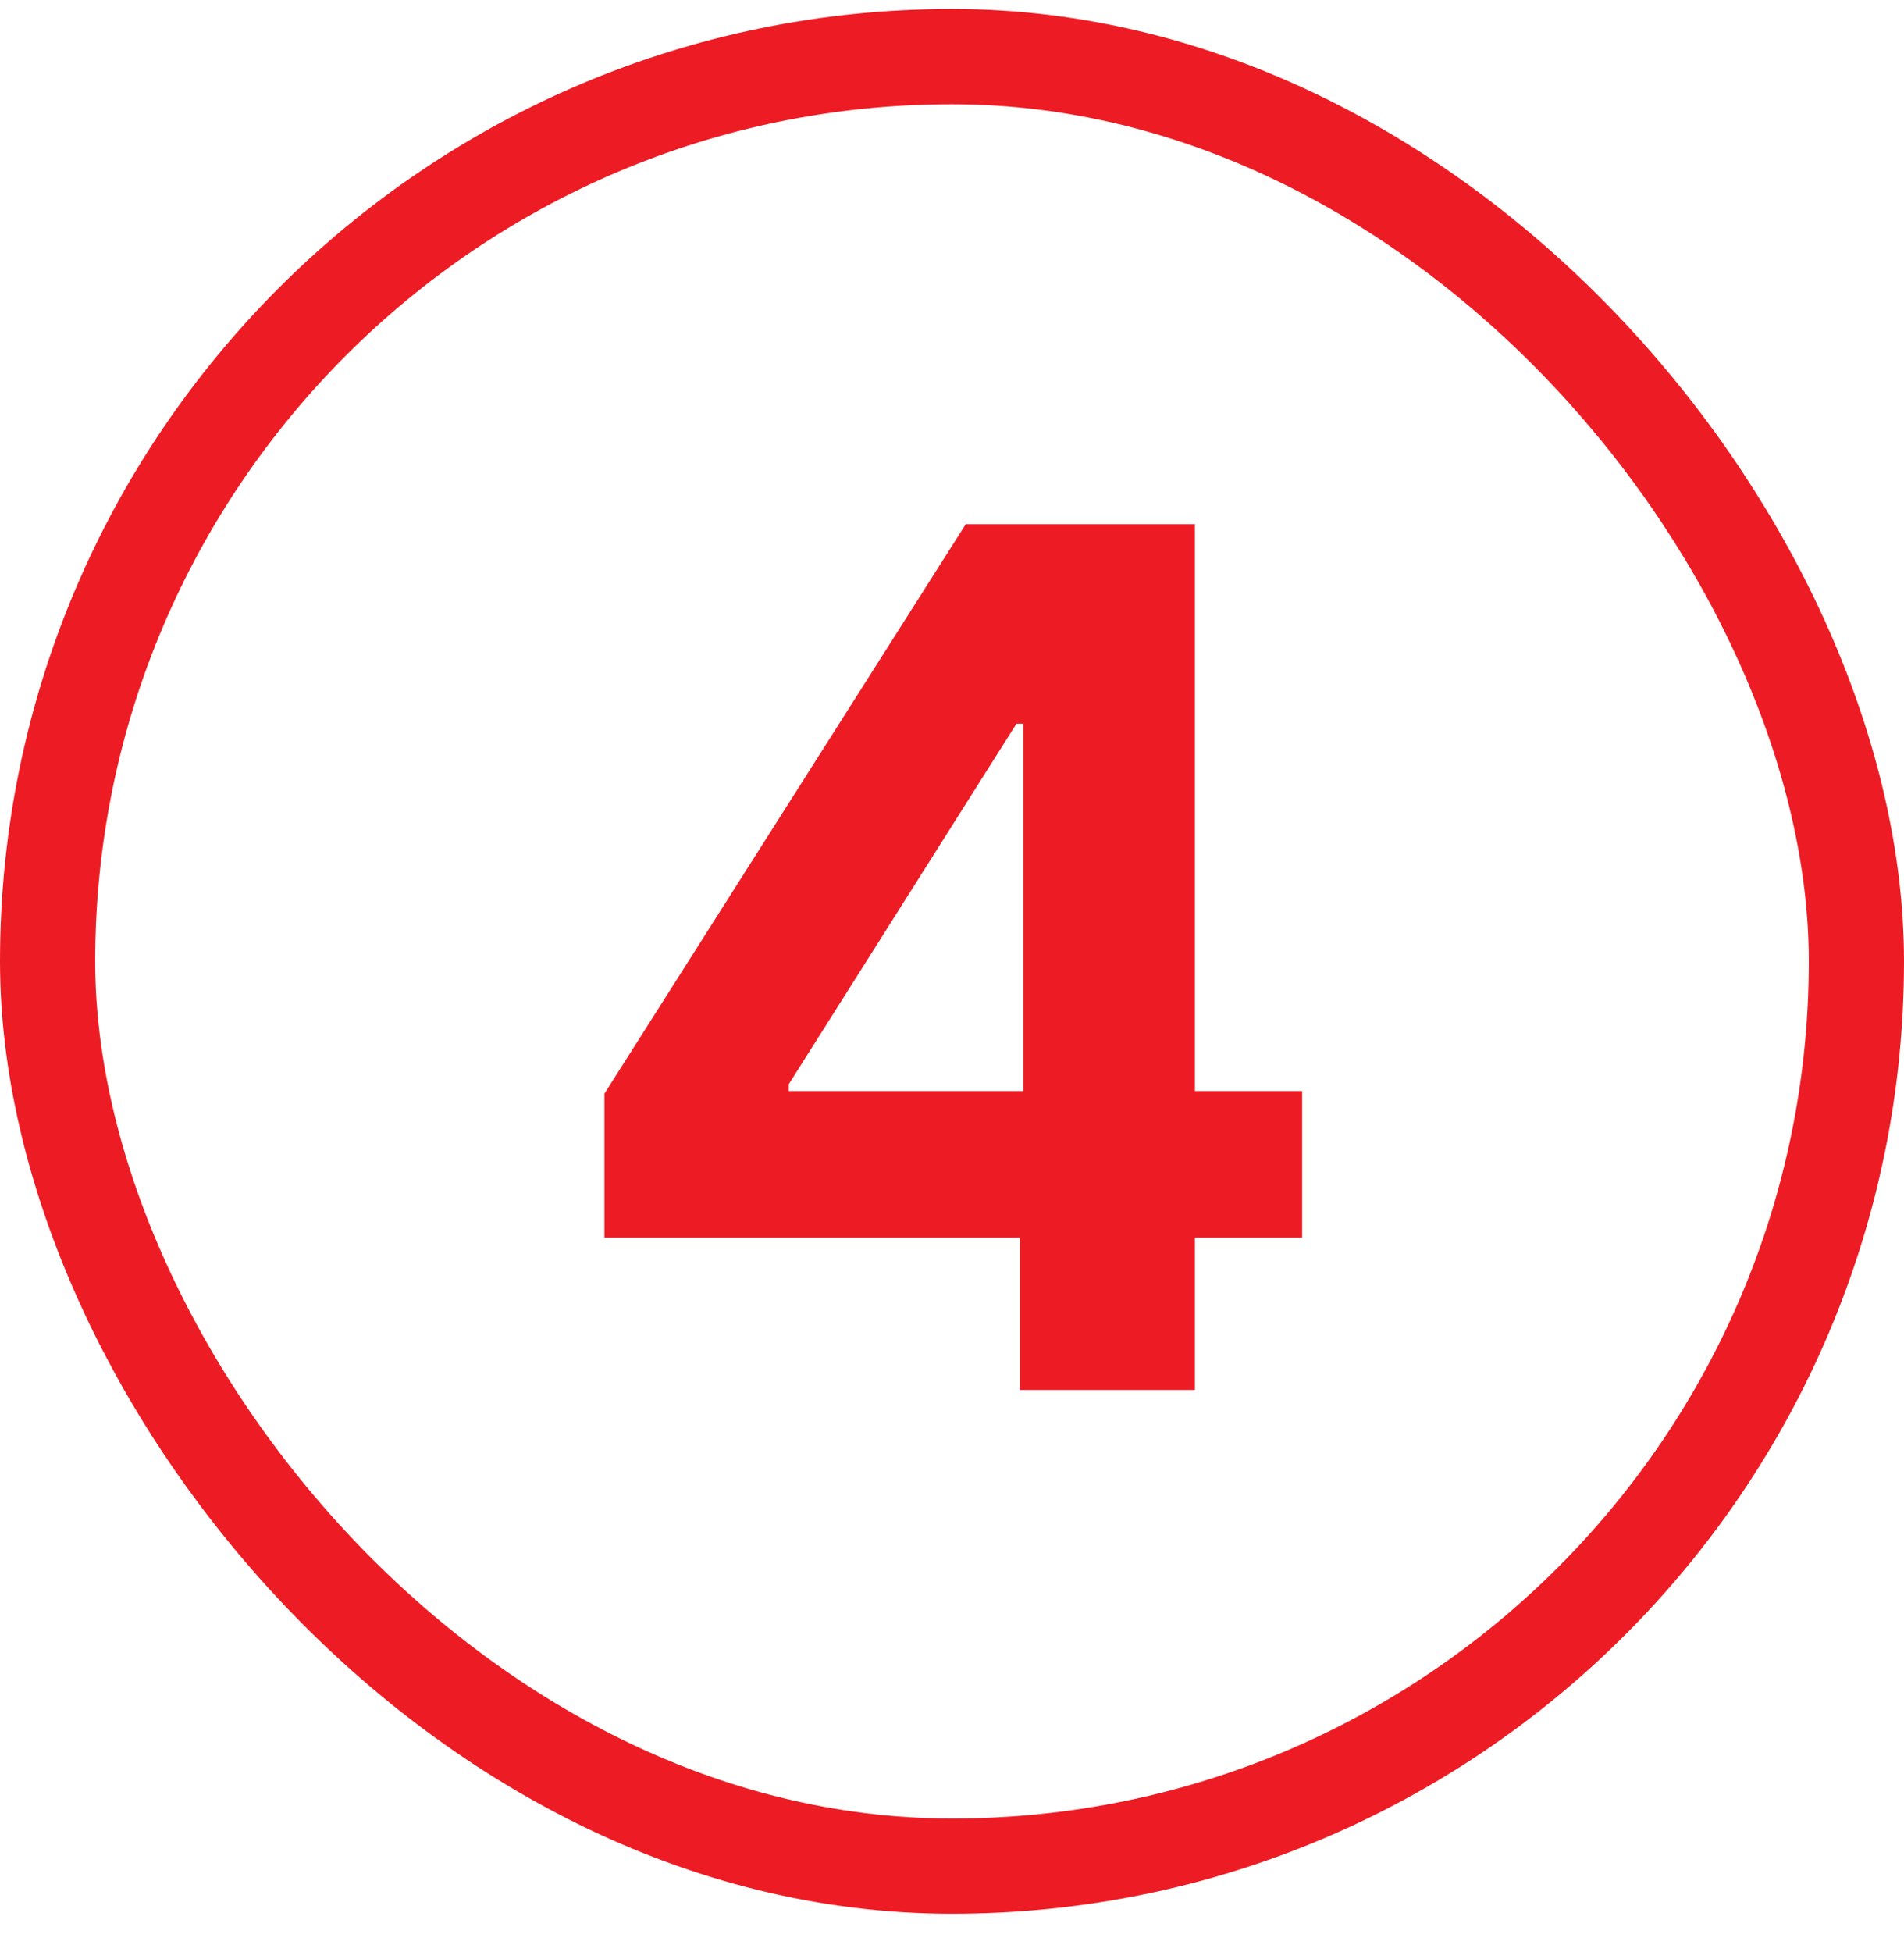
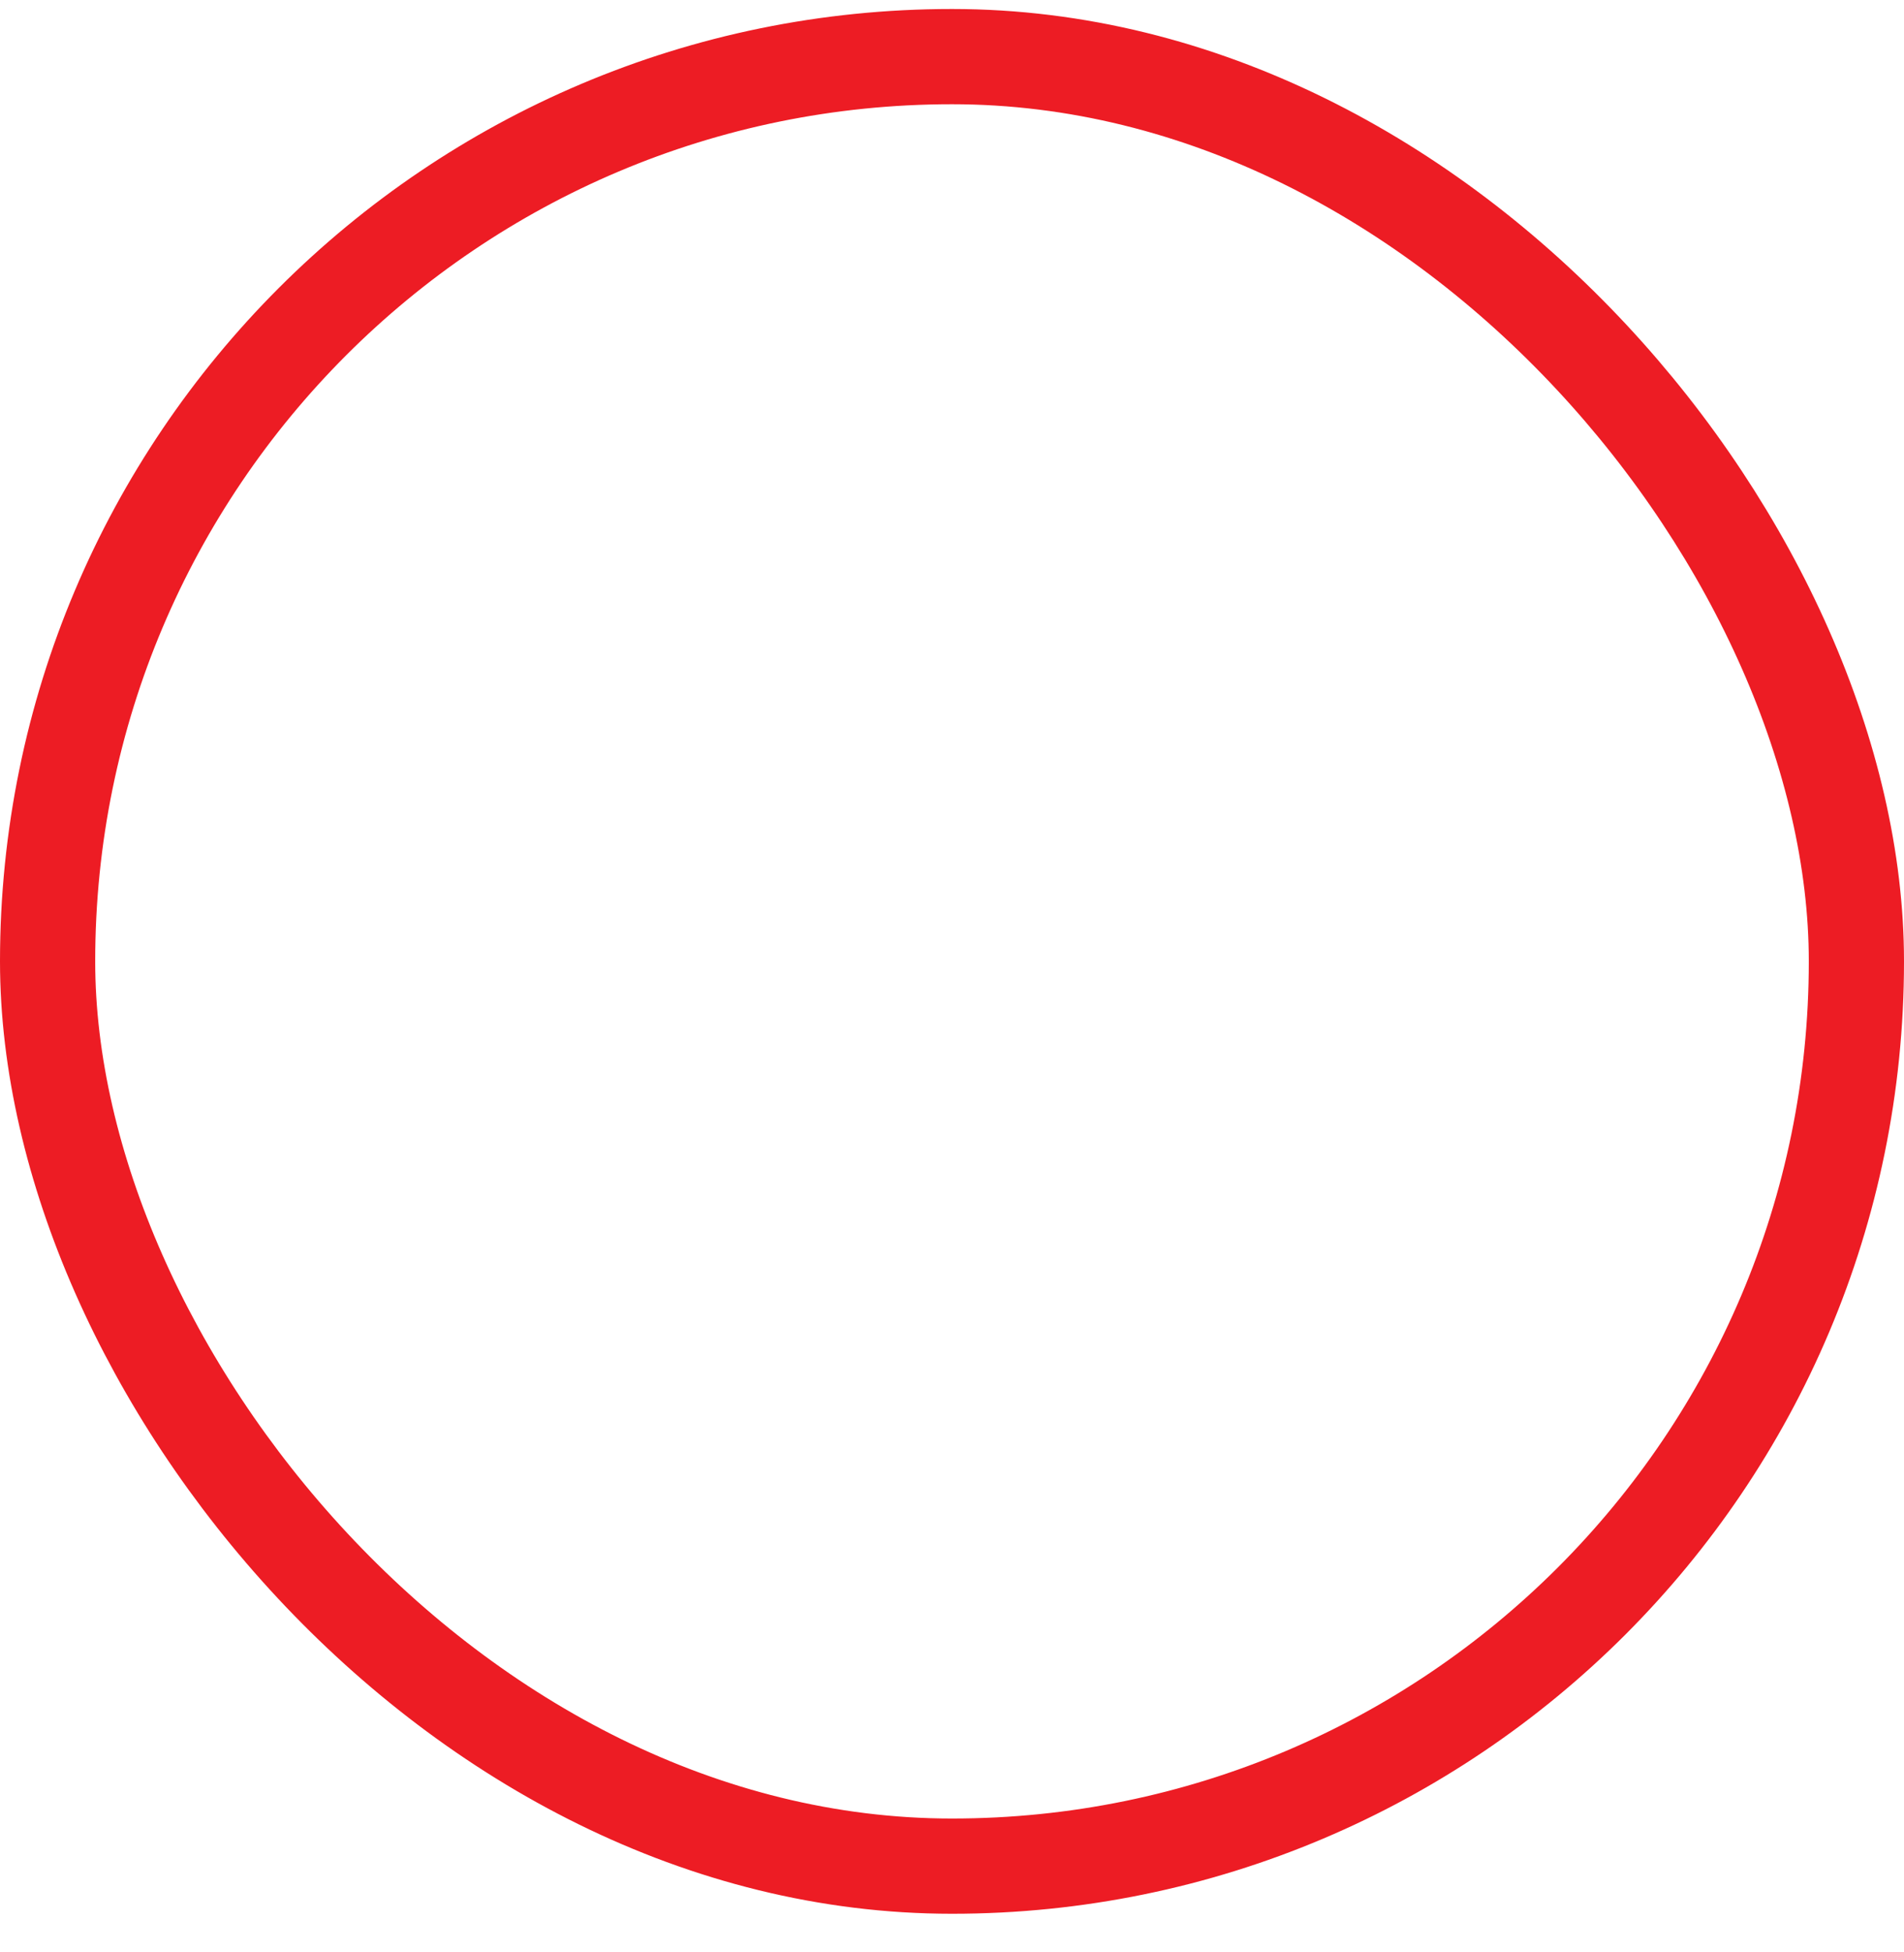
<svg xmlns="http://www.w3.org/2000/svg" width="40" height="41" viewBox="0 0 40 41" fill="none">
  <rect x="1" y="1.189" width="38" height="38" rx="19" stroke="#ED1C24" stroke-width="2" />
-   <path d="M12.698 25.993V22.966L20.289 11.008H22.899V15.198H21.354L16.569 22.771V22.913H27.356V25.993H12.698ZM21.425 29.189V25.07L21.496 23.73V11.008H25.101V29.189H21.425Z" fill="#ED1C24" />
</svg>